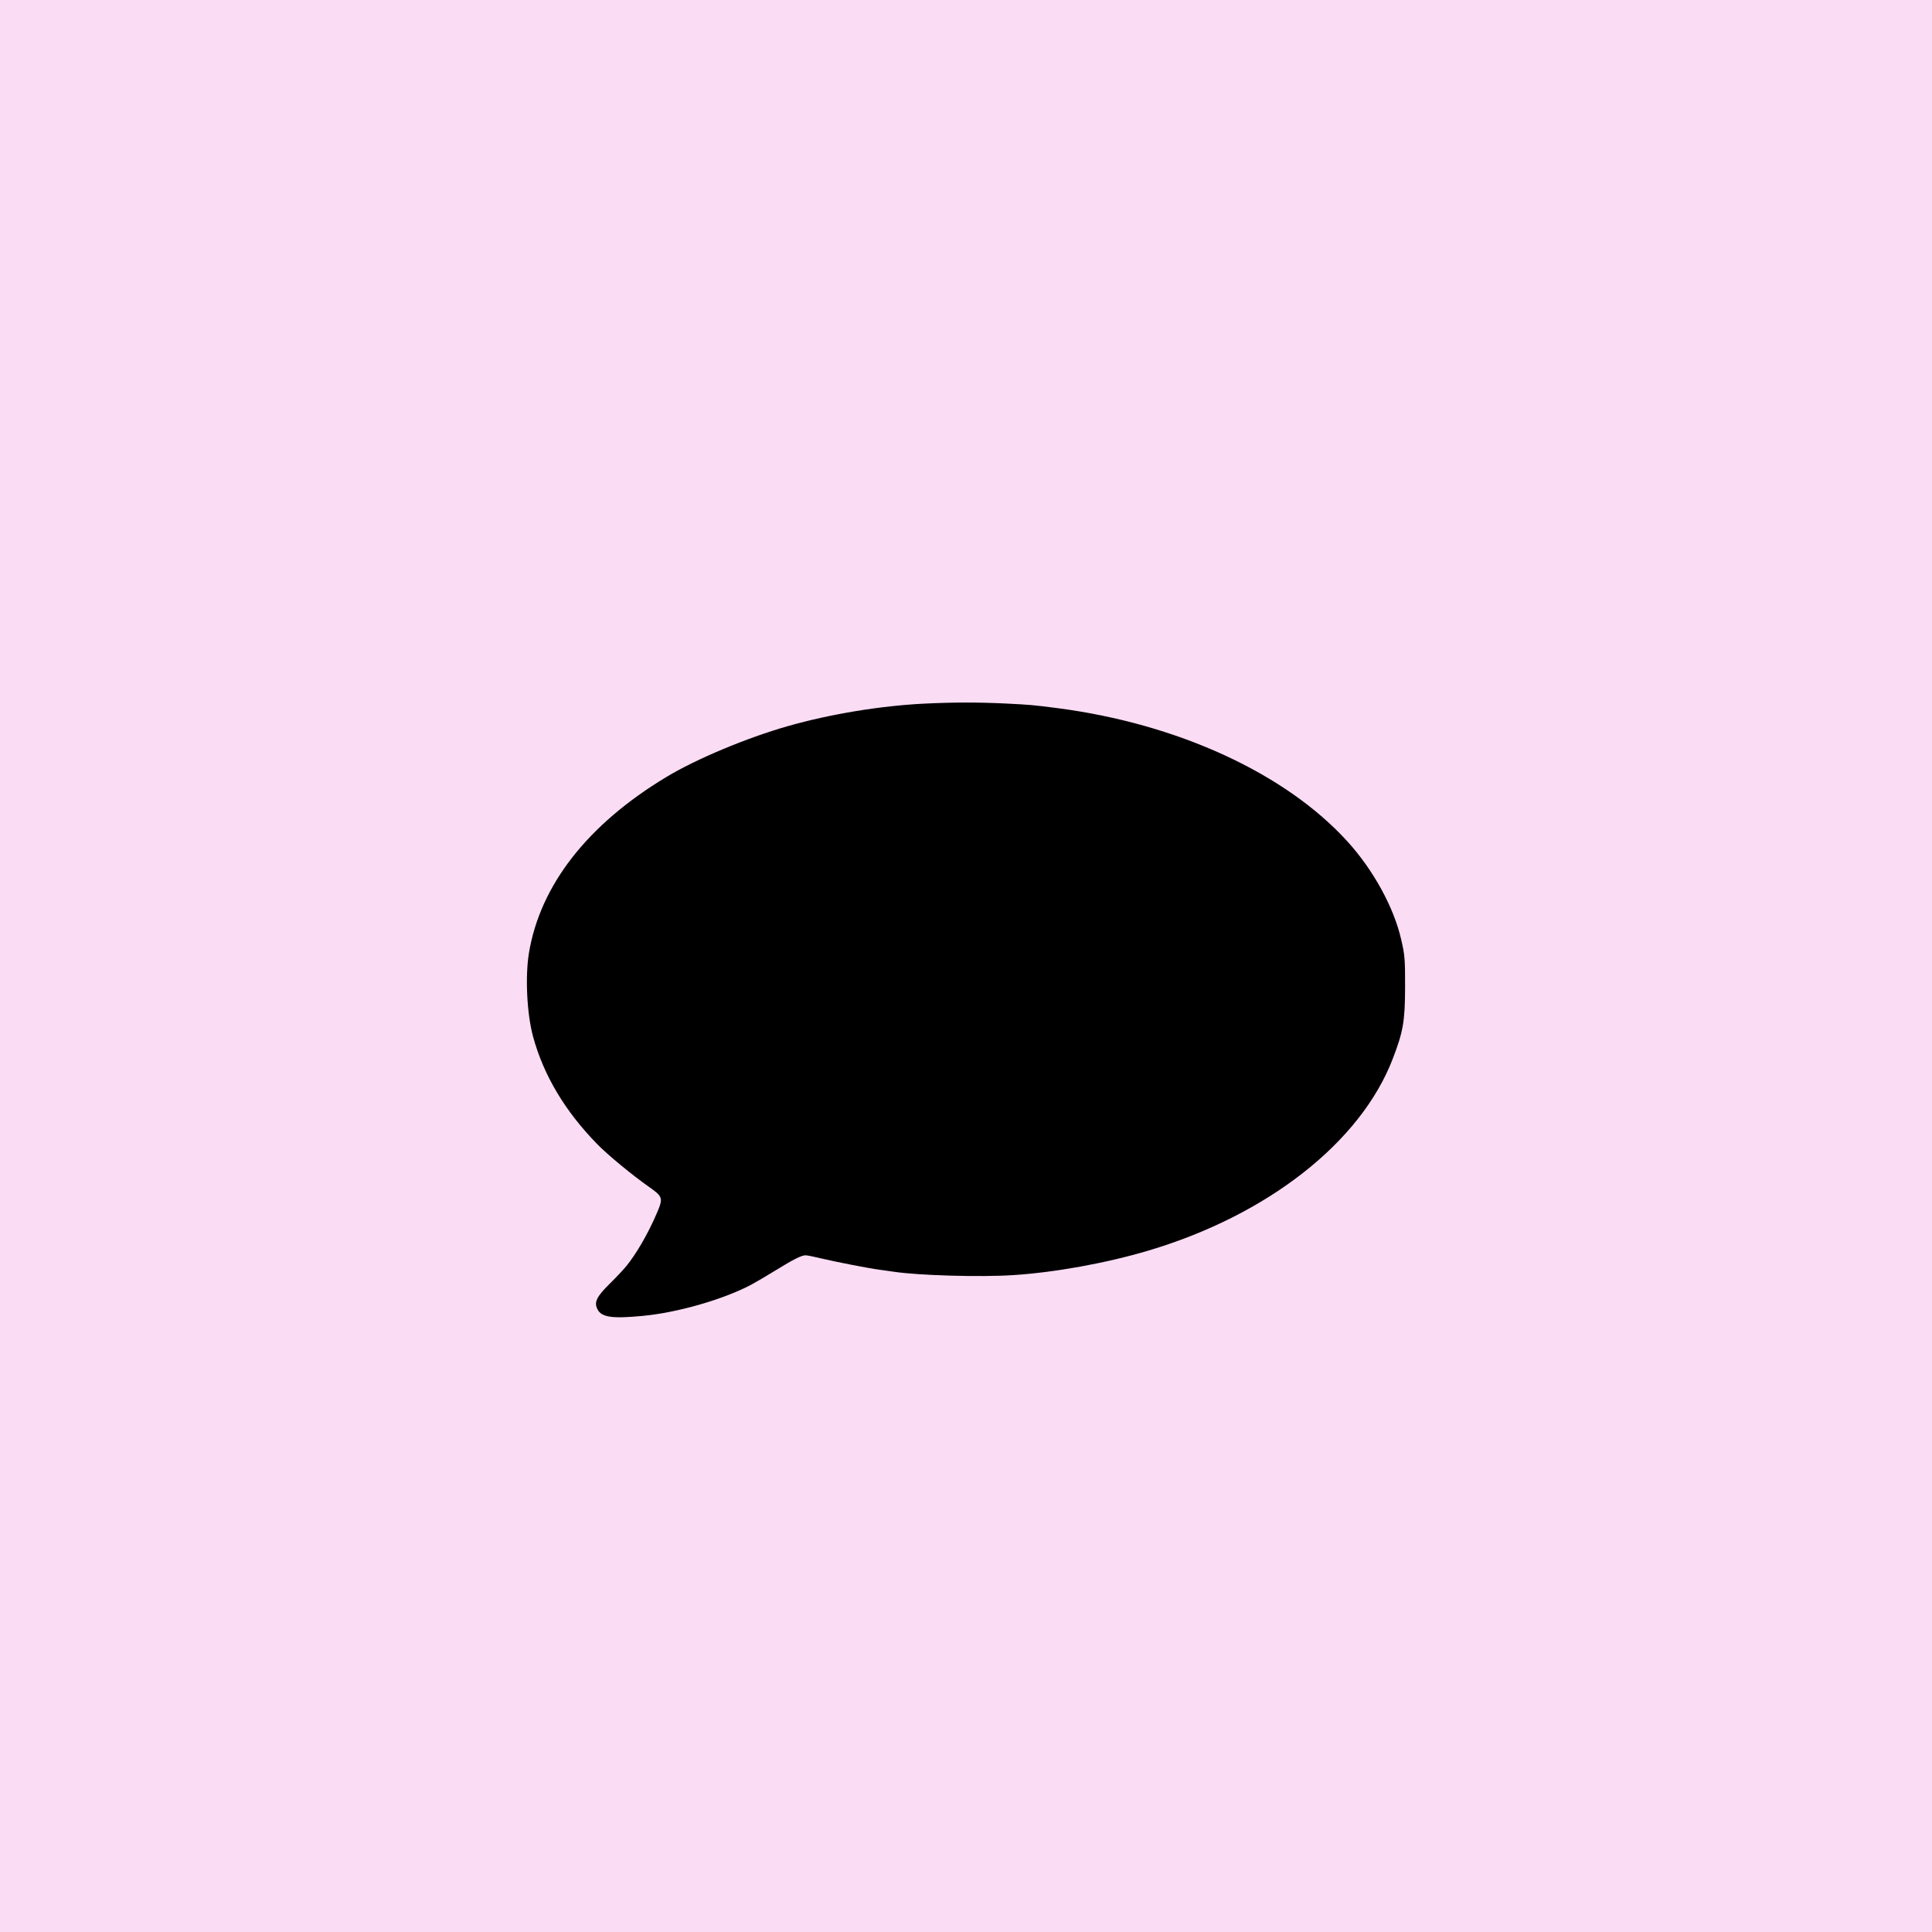
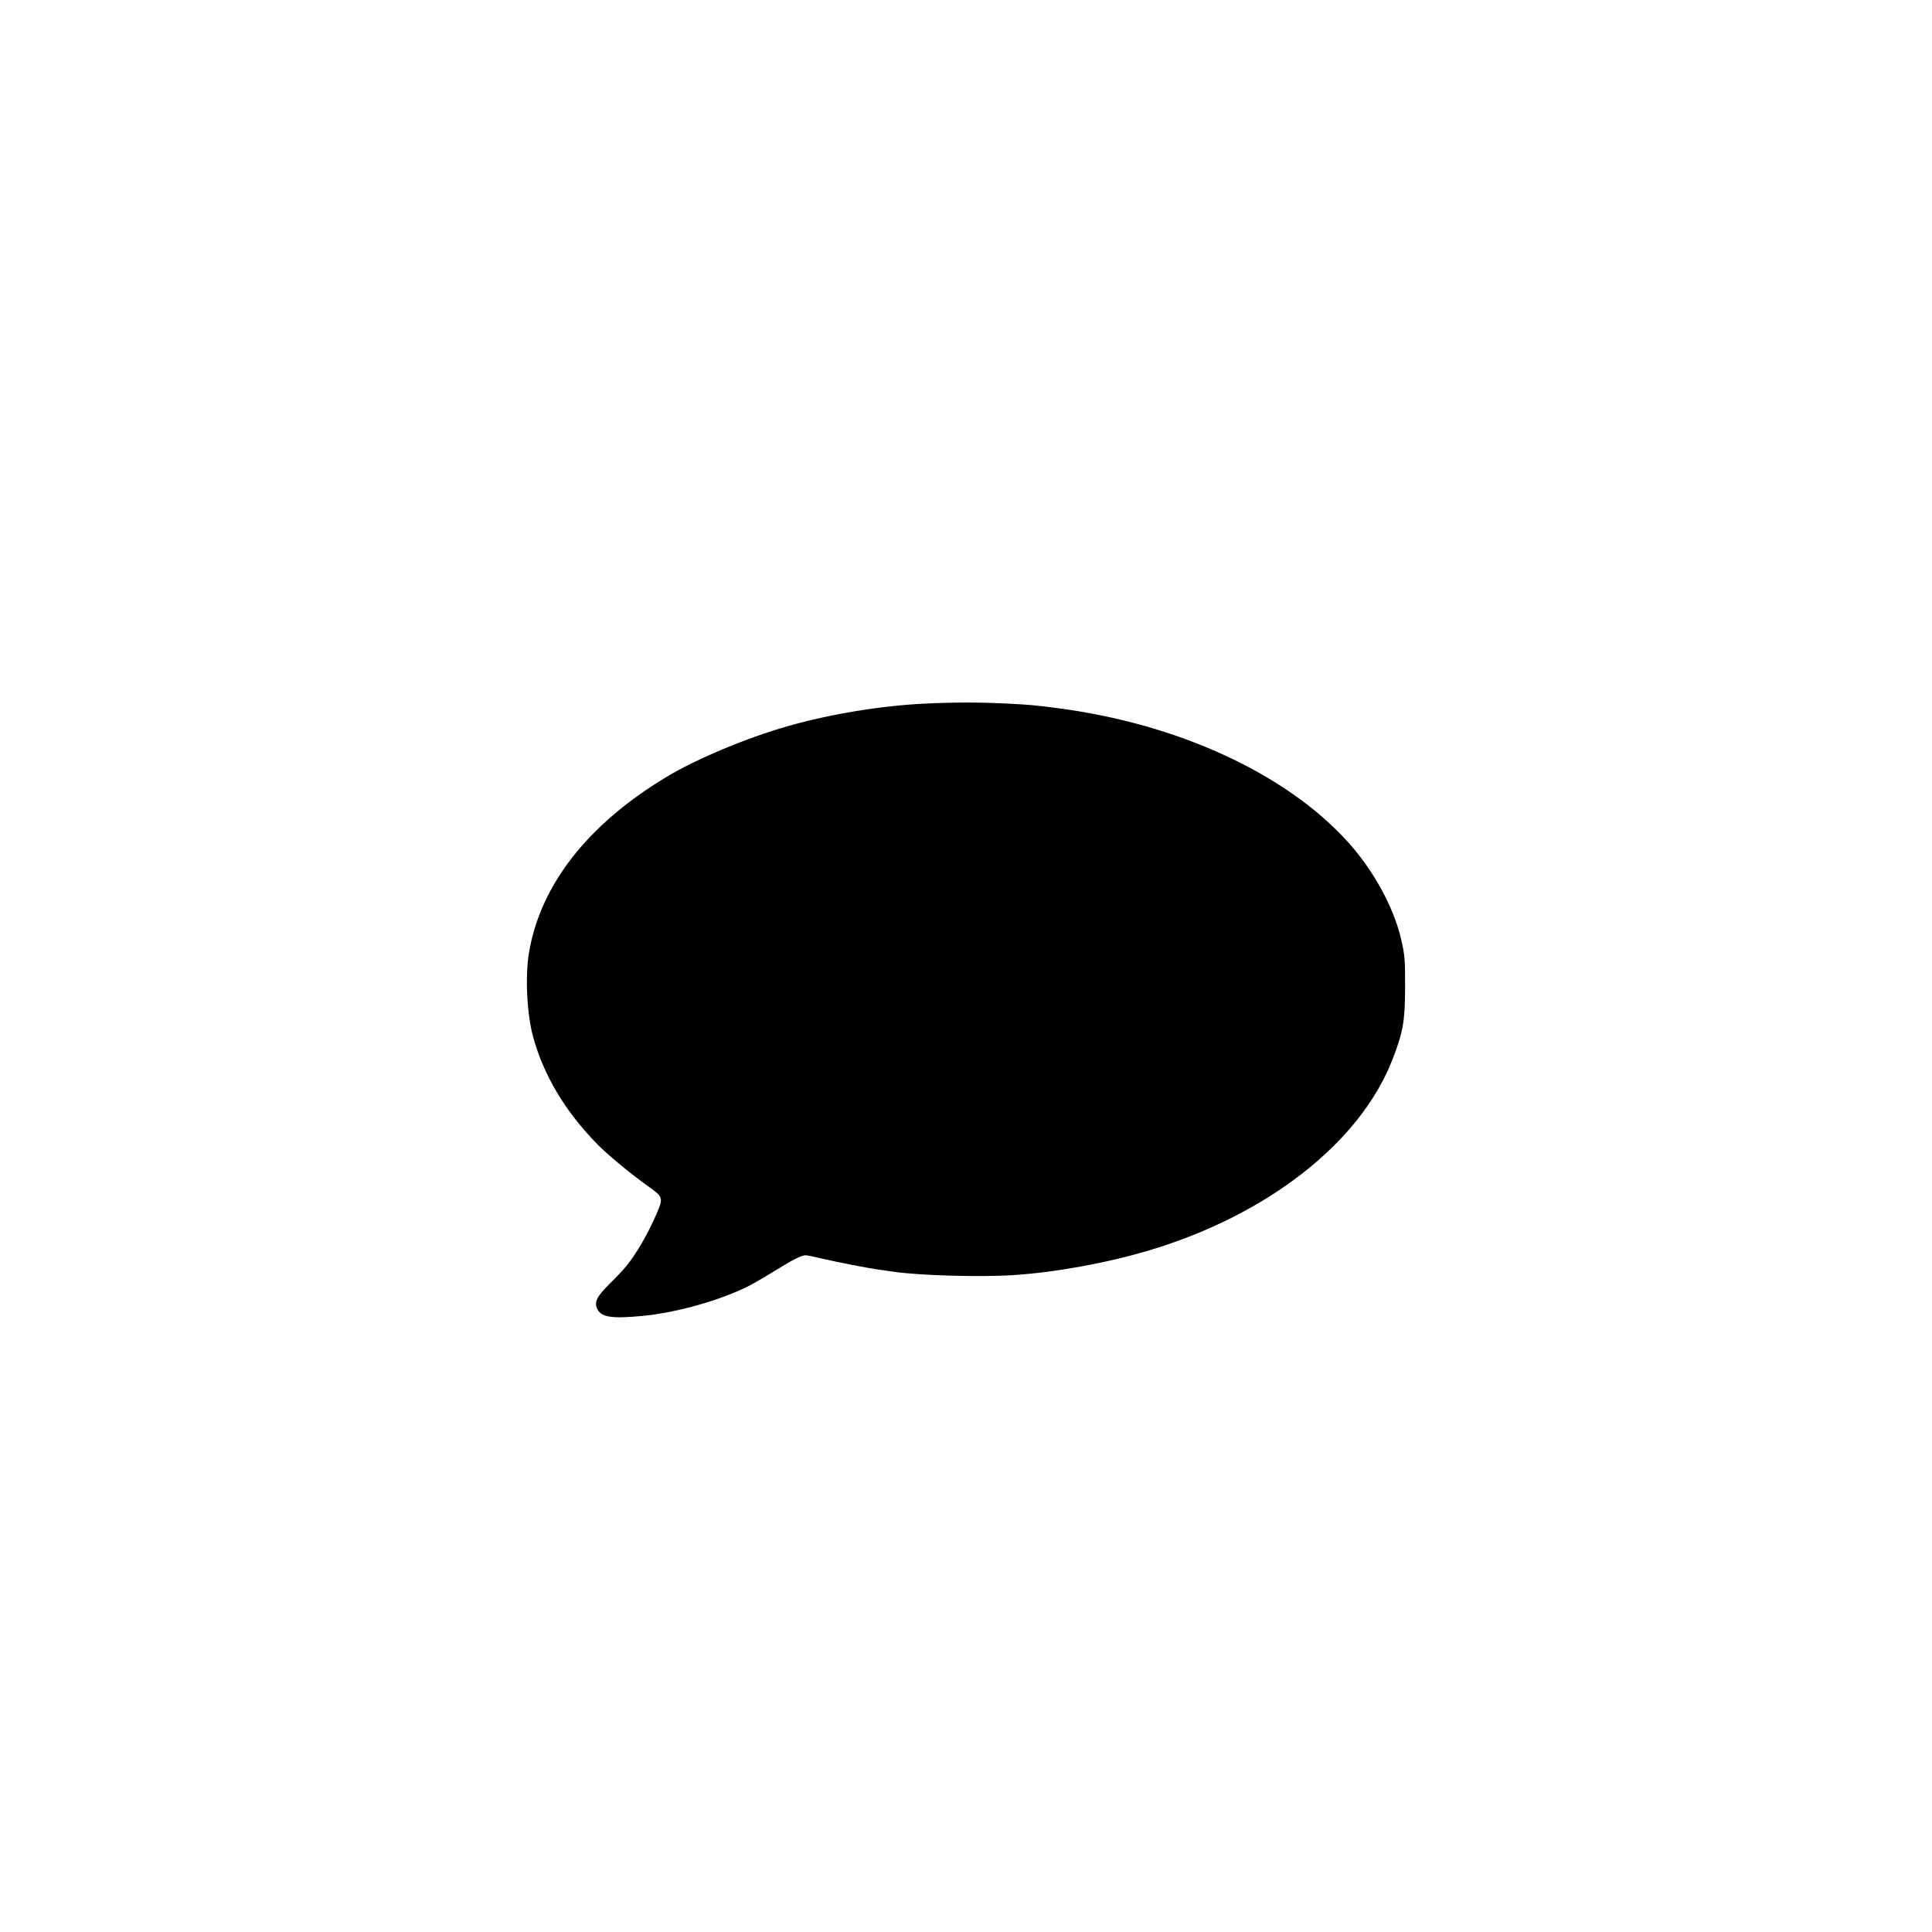
<svg xmlns="http://www.w3.org/2000/svg" width="26" height="26" viewBox="0 0 26 26" fill="none">
-   <rect width="26" height="26" fill="#FADCF4" />
  <path fill-rule="evenodd" clip-rule="evenodd" d="M12.441 9.469C11.85 9.498 11.175 9.609 10.602 9.772C10.051 9.929 9.367 10.215 8.967 10.457C7.906 11.096 7.268 11.915 7.118 12.827C7.066 13.144 7.091 13.647 7.174 13.951C7.316 14.471 7.602 14.951 8.034 15.394C8.171 15.536 8.509 15.815 8.729 15.969C8.923 16.105 8.928 16.122 8.836 16.334C8.72 16.604 8.562 16.876 8.427 17.041C8.388 17.088 8.288 17.195 8.204 17.277C8.027 17.452 7.992 17.526 8.041 17.621C8.096 17.727 8.238 17.748 8.646 17.709C9.119 17.665 9.739 17.486 10.113 17.287C10.174 17.254 10.319 17.169 10.436 17.097C10.677 16.948 10.787 16.893 10.842 16.893C10.862 16.893 10.96 16.913 11.059 16.937C11.257 16.984 11.709 17.072 11.841 17.088C11.886 17.094 11.97 17.106 12.025 17.114C12.363 17.165 13.192 17.189 13.633 17.16C14.197 17.124 14.885 16.999 15.451 16.831C17.061 16.353 18.314 15.37 18.744 14.246C18.883 13.885 18.907 13.744 18.909 13.3C18.91 12.907 18.906 12.855 18.855 12.637C18.756 12.208 18.481 11.707 18.135 11.326C17.302 10.408 15.848 9.739 14.225 9.529C13.895 9.487 13.873 9.485 13.541 9.468C13.178 9.45 12.825 9.45 12.441 9.469Z" fill="black" />
</svg>